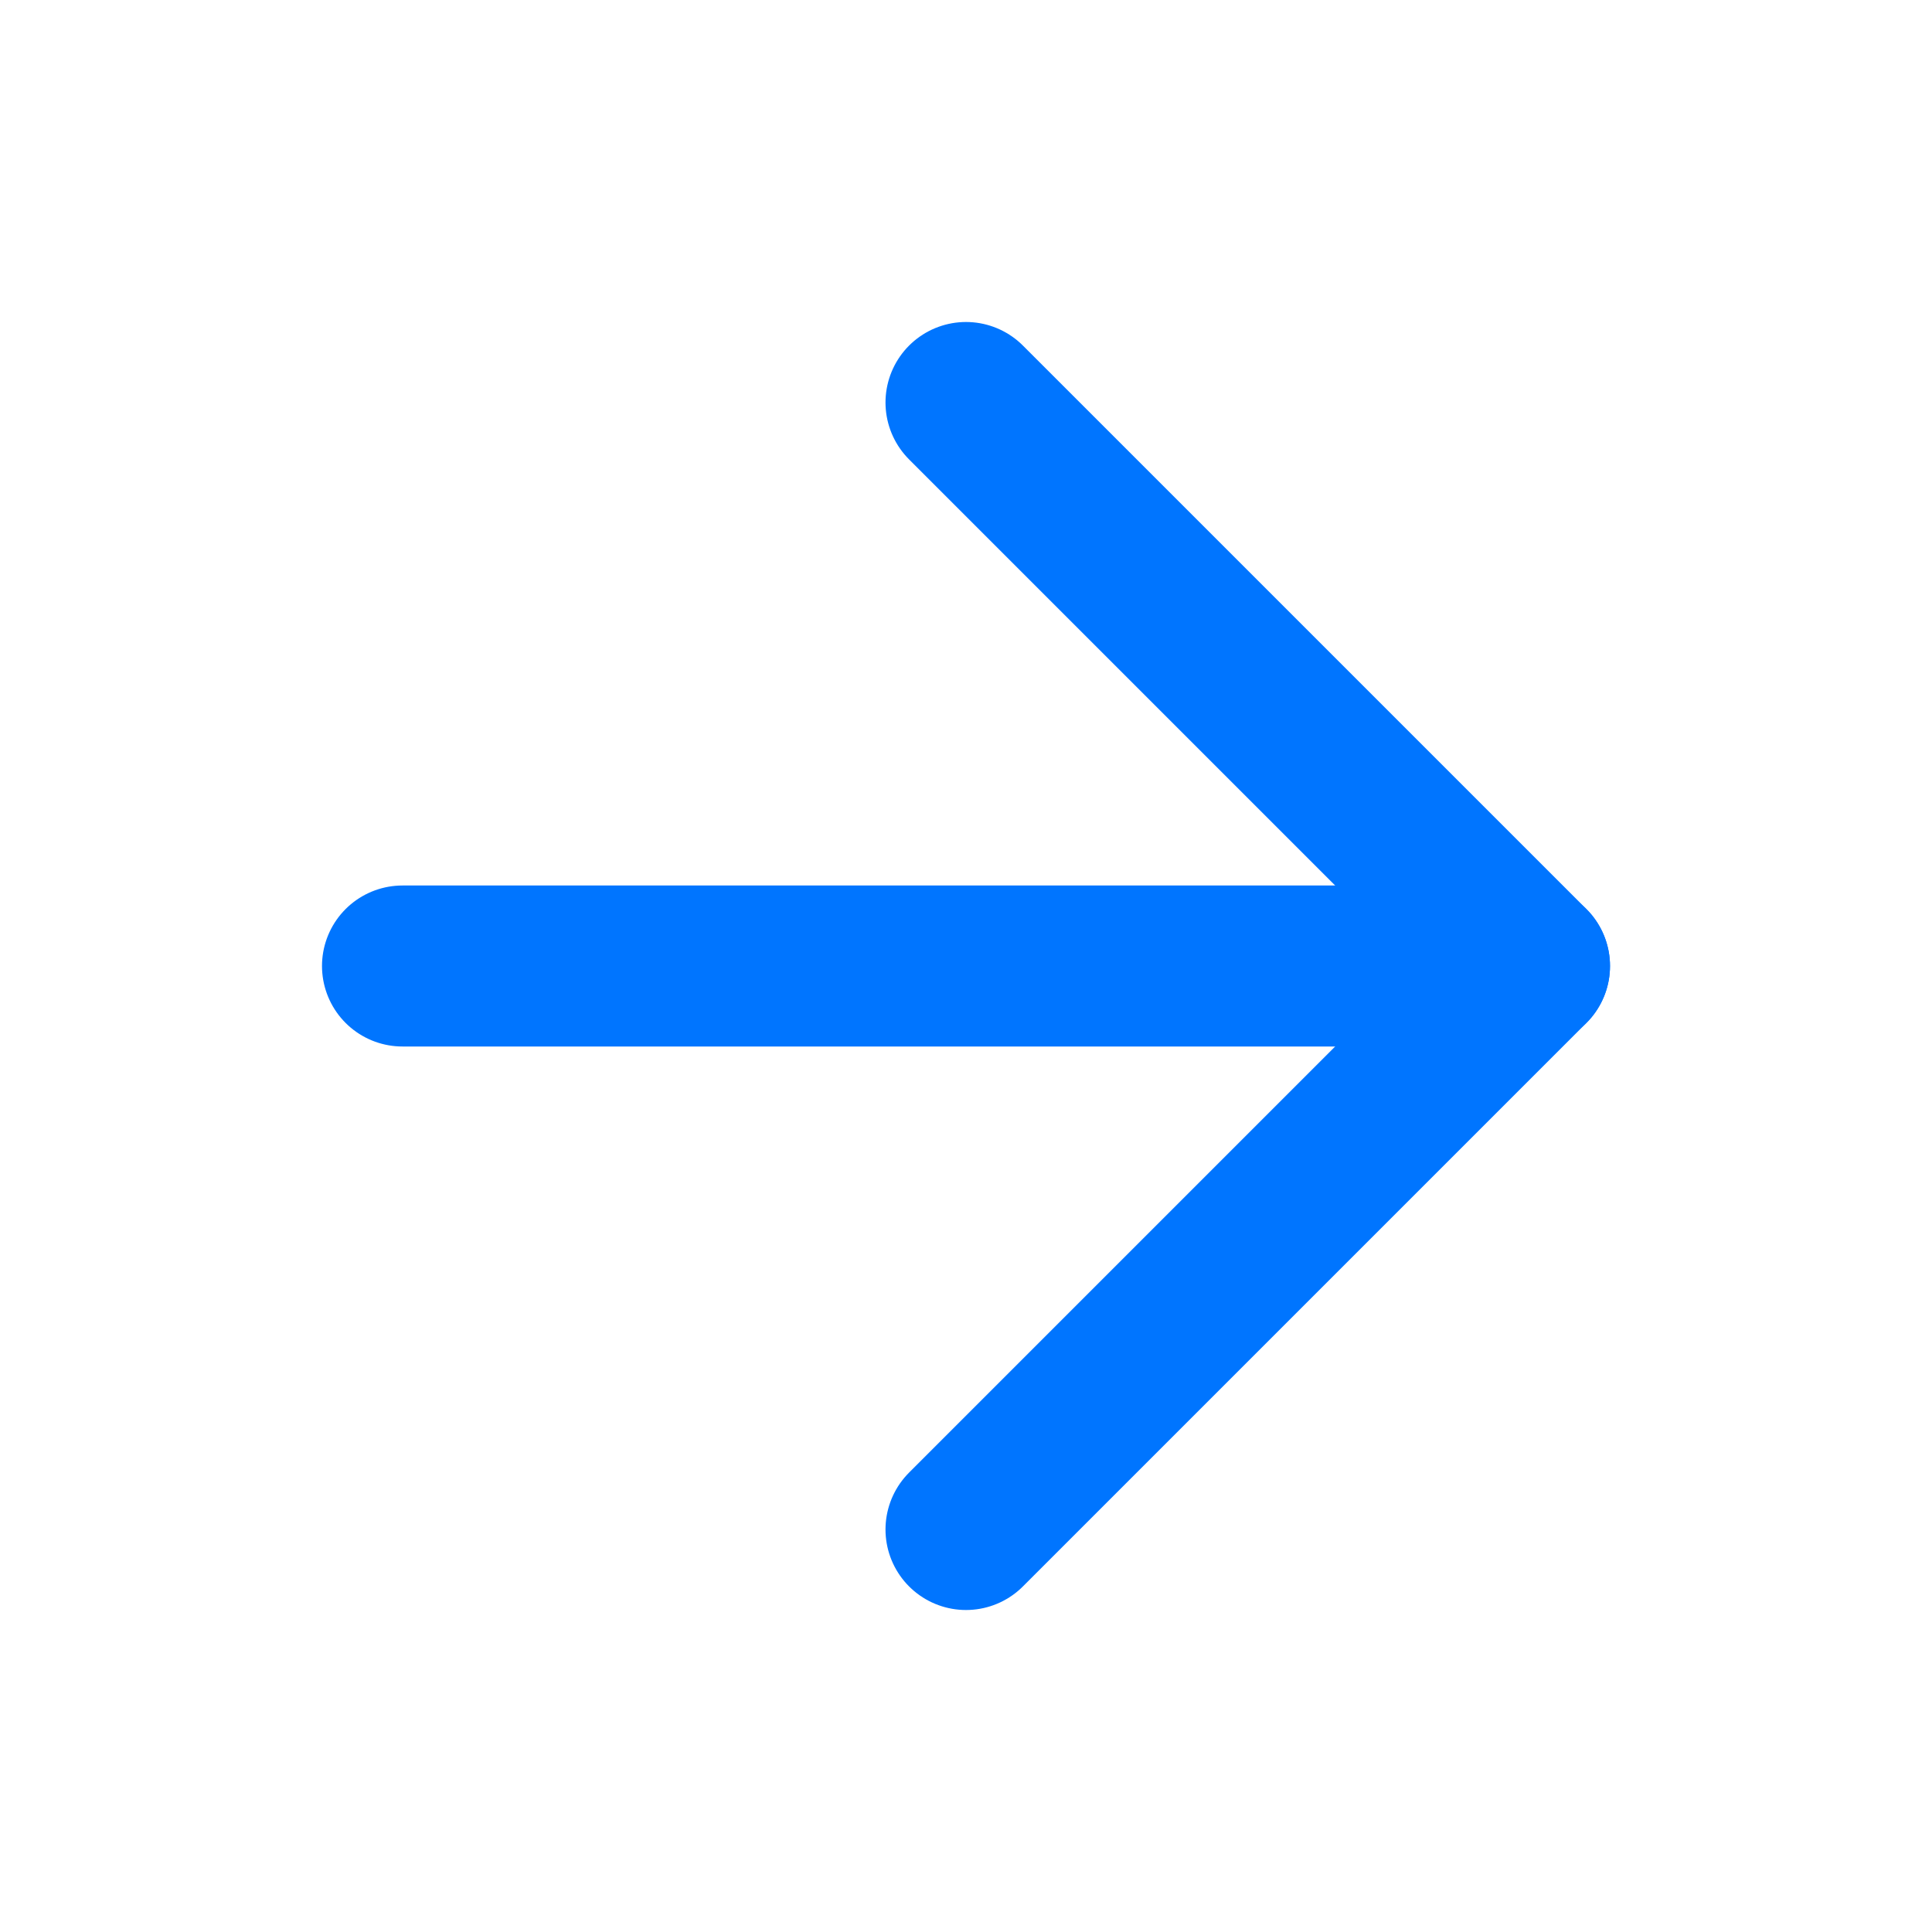
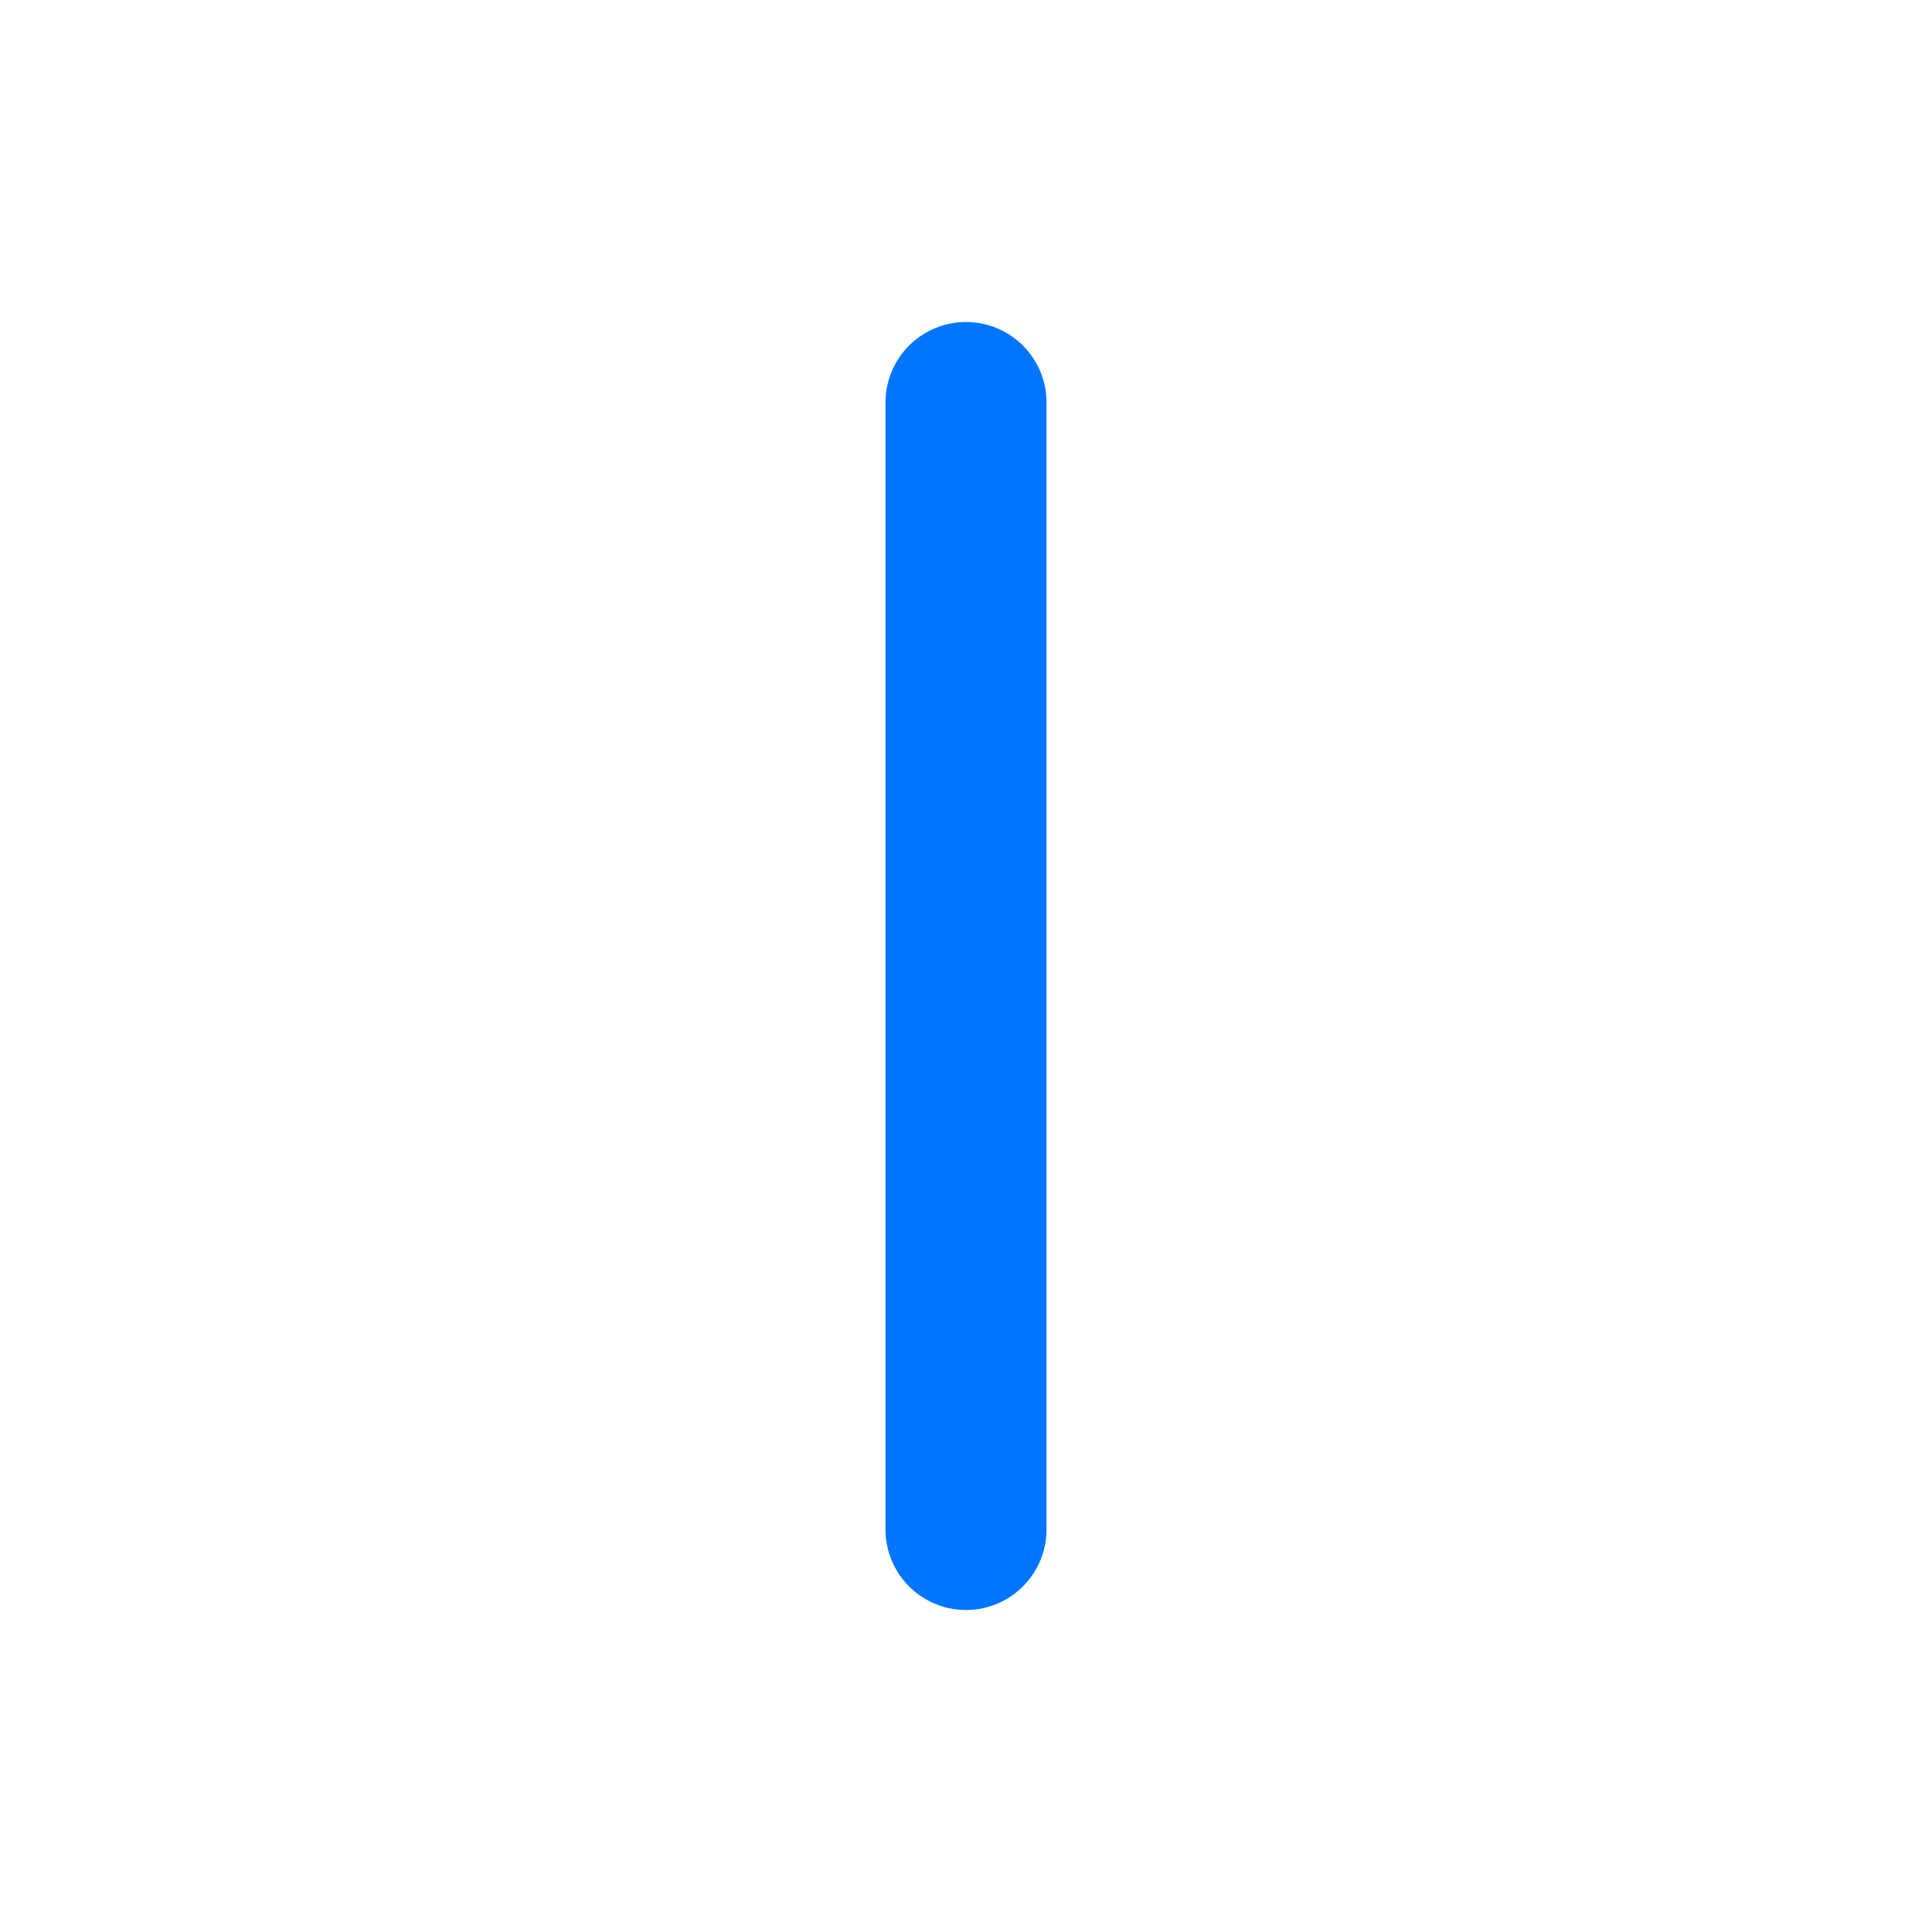
<svg xmlns="http://www.w3.org/2000/svg" width="24" height="24" fill="none" viewBox="0 0 24 24">
-   <path stroke="#0075FF" stroke-linecap="round" stroke-linejoin="round" stroke-width="2" d="M5 12H19" />
-   <path stroke="#0075FF" stroke-linecap="round" stroke-linejoin="round" stroke-width="2" d="M12 5L19 12L12 19" />
+   <path stroke="#0075FF" stroke-linecap="round" stroke-linejoin="round" stroke-width="2" d="M12 5L12 19" />
</svg>